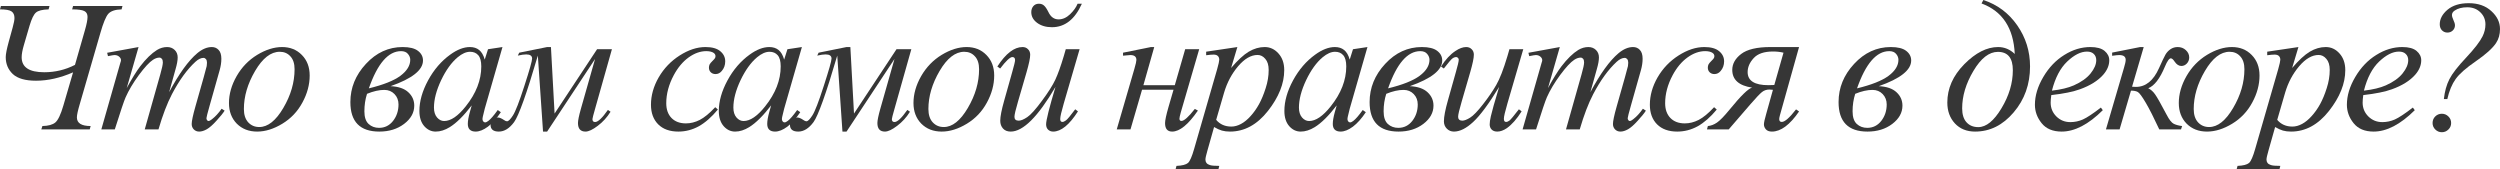
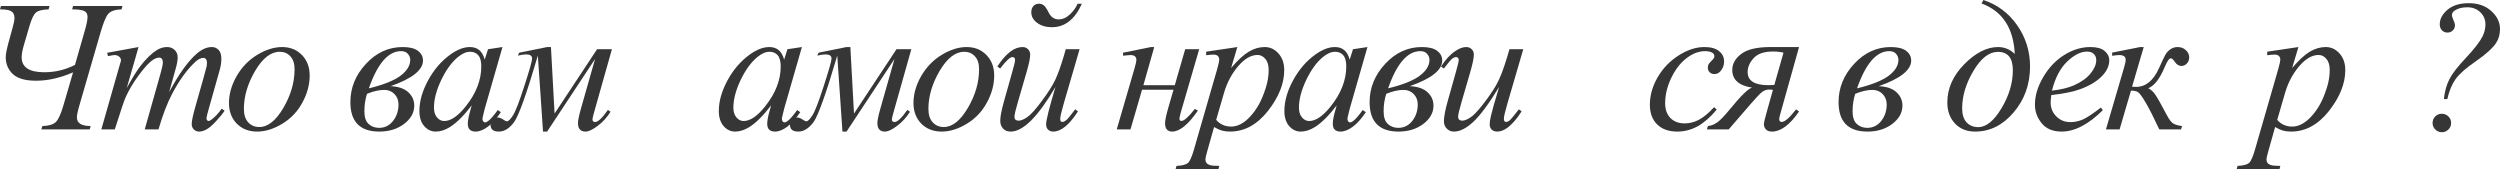
<svg xmlns="http://www.w3.org/2000/svg" width="2687" height="182" viewBox="0 0 2687 182" fill="none">
  <path d="M78.536 6.455H131.643L130.665 10.074C123.819 10.269 119.059 11.867 116.386 14.866C113.777 17.865 110.941 24.744 107.877 35.502L85.675 112.082C83.654 118.928 82.644 123.623 82.644 126.166C82.644 132.36 87.566 135.457 97.412 135.457L96.434 139.076H44.403L45.576 135.457C51.966 135.327 56.595 134.055 59.464 131.643C62.398 129.165 65.267 123.134 68.071 113.549L78.536 77.753C64.778 83.752 51.51 86.751 38.73 86.751C27.254 86.751 18.941 84.371 13.79 79.612C8.704 74.787 6.162 68.723 6.162 61.42C6.162 58.225 7.237 52.716 9.389 44.892L13.595 29.634C14.899 24.94 15.551 21.517 15.551 19.365C15.551 16.04 14.475 13.66 12.323 12.225C10.237 10.791 6.129 10.074 0 10.074L0.978 6.455H53.205L52.227 10.074C45.446 10.269 40.882 11.443 38.534 13.595C36.187 15.681 33.938 20.343 31.786 27.58L25.624 48.608C24.059 53.955 23.277 58.258 23.277 61.518C23.277 72.276 31.362 77.656 47.532 77.656C59.269 77.656 70.288 75.015 80.59 69.734L91.25 32.568C93.141 26.048 94.087 21.256 94.087 18.191C94.087 15.127 92.913 13.008 90.566 11.834C88.218 10.661 83.882 10.074 77.558 10.074L78.536 6.455Z" fill="#363636" />
  <path d="M148.915 50.564L136.2 94.673C141.873 84.306 146.698 76.514 150.675 71.298C156.869 63.213 162.901 57.345 168.769 53.694C172.224 51.607 175.843 50.564 179.625 50.564C182.885 50.564 185.591 51.607 187.743 53.694C189.894 55.78 190.97 58.454 190.97 61.714C190.97 64.909 190.22 69.082 188.721 74.233L181.777 99.074C192.405 79.188 202.478 65.235 211.998 57.215C217.279 52.781 222.495 50.564 227.646 50.564C230.645 50.564 233.091 51.607 234.981 53.694C236.937 55.715 237.915 58.877 237.915 63.181C237.915 66.962 237.329 70.972 236.155 75.21L225.397 113.256C223.049 121.536 221.876 126.133 221.876 127.046C221.876 127.959 222.169 128.741 222.756 129.393C223.147 129.85 223.669 130.078 224.321 130.078C224.973 130.078 226.114 129.459 227.744 128.22C231.461 125.351 234.949 121.569 238.209 116.875L241.436 118.928C239.806 121.536 236.905 125.123 232.732 129.687C228.624 134.251 225.103 137.348 222.169 138.978C219.235 140.608 216.529 141.423 214.052 141.423C211.77 141.423 209.846 140.641 208.281 139.076C206.782 137.511 206.032 135.588 206.032 133.305C206.032 130.176 207.368 123.884 210.042 114.429L218.942 83.035C220.963 75.797 222.039 71.787 222.169 71.005C222.365 69.766 222.463 68.56 222.463 67.386C222.463 65.756 222.104 64.485 221.387 63.572C220.604 62.659 219.724 62.203 218.746 62.203C216.008 62.203 213.106 63.605 210.042 66.408C201.044 74.689 192.633 86.295 184.808 101.226C179.658 111.072 174.833 123.688 170.334 139.076H155.565L172.29 79.905C174.115 73.515 175.028 69.245 175.028 67.093C175.028 65.332 174.67 64.028 173.952 63.181C173.235 62.333 172.355 61.909 171.312 61.909C169.16 61.909 166.878 62.692 164.465 64.257C160.553 66.799 155.5 72.244 149.306 80.59C143.177 88.936 138.417 96.923 135.027 104.551C133.397 108.137 129.517 119.646 123.388 139.076H108.913L129.354 67.484C129.811 66.245 130.039 65.332 130.039 64.746C130.039 63.311 129.387 62.04 128.083 60.931C126.779 59.758 125.116 59.171 123.095 59.171C122.247 59.171 119.9 59.562 116.053 60.344L115.173 56.726L148.915 50.564Z" fill="#363636" />
  <path d="M332.843 81.177C332.843 90.957 330.235 100.639 325.019 110.224C319.868 119.809 312.663 127.405 303.404 133.012C294.146 138.619 285.148 141.423 276.411 141.423C267.478 141.423 260.175 138.587 254.503 132.914C248.896 127.176 246.092 119.776 246.092 110.713C246.092 101.128 248.83 91.511 254.307 81.861C259.849 72.211 267.217 64.583 276.411 58.975C285.669 53.368 294.602 50.564 303.209 50.564C311.815 50.564 318.89 53.4 324.432 59.073C330.039 64.746 332.843 72.113 332.843 81.177ZM316.608 74.428C316.608 68.364 315.108 63.735 312.109 60.54C309.175 57.28 305.36 55.65 300.666 55.65C291.081 55.65 282.246 62.529 274.161 76.286C266.141 89.979 262.132 103.606 262.132 117.168C262.132 123.362 263.696 128.155 266.826 131.545C269.956 134.87 273.9 136.533 278.66 136.533C287.854 136.533 296.46 129.719 304.48 116.092C312.565 102.4 316.608 88.512 316.608 74.428Z" fill="#363636" />
  <path d="M419.809 92.619C428.286 93.011 434.643 95.195 438.881 99.172C443.119 103.084 445.238 107.877 445.238 113.549C445.238 121.113 441.587 127.665 434.284 133.208C427.047 138.685 418.179 141.423 407.682 141.423C386.948 141.423 376.581 130.86 376.581 109.735C376.581 94.347 382.155 80.655 393.305 68.658C404.454 56.595 417.593 50.564 432.719 50.564C440.218 50.564 445.727 51.933 449.248 54.672C452.834 57.41 454.627 60.866 454.627 65.039C454.627 75.276 443.021 84.469 419.809 92.619ZM396.435 94.967C412.018 91.185 423.33 86.686 430.372 81.47C437.414 76.189 440.935 70.451 440.935 64.257C440.935 62.04 440.12 59.953 438.49 57.997C436.86 55.976 434.382 54.965 431.057 54.965C417.299 54.965 405.758 68.299 396.435 94.967ZM394.478 100.835C392.588 106.703 391.642 112.962 391.642 119.613C391.642 125.872 393.142 130.404 396.141 133.208C399.206 136.011 402.955 137.413 407.388 137.413C413.517 137.413 418.538 134.935 422.45 129.98C426.362 124.96 428.318 119.059 428.318 112.278C428.318 107.844 426.884 104.128 424.015 101.128C421.146 98.129 417.495 96.629 413.061 96.629C407.519 96.629 401.325 98.031 394.478 100.835Z" fill="#363636" />
  <path d="M540.068 50.564L520.996 116.875L518.845 125.775C518.649 126.622 518.551 127.339 518.551 127.926C518.551 128.97 518.877 129.882 519.529 130.665C520.051 131.252 520.703 131.545 521.485 131.545C522.333 131.545 523.441 131.023 524.811 129.98C527.354 128.089 530.744 124.177 534.982 118.244L538.308 120.591C533.809 127.372 529.179 132.556 524.419 136.142C519.66 139.663 515.259 141.423 511.216 141.423C508.412 141.423 506.293 140.706 504.859 139.271C503.49 137.902 502.805 135.881 502.805 133.208C502.805 130.013 503.522 125.807 504.957 120.591L507.011 113.256C498.469 124.405 490.612 132.197 483.44 136.631C478.289 139.826 473.236 141.423 468.281 141.423C463.521 141.423 459.413 139.467 455.957 135.555C452.502 131.578 450.774 126.133 450.774 119.222C450.774 108.855 453.871 97.933 460.065 86.458C466.325 74.917 474.247 65.691 483.831 58.78C491.33 53.303 498.404 50.564 505.055 50.564C509.032 50.564 512.325 51.607 514.933 53.694C517.606 55.78 519.627 59.236 520.996 64.061L524.517 52.911L540.068 50.564ZM505.25 55.65C501.077 55.65 496.643 57.606 491.949 61.518C485.298 67.06 479.365 75.276 474.149 86.164C468.998 97.053 466.422 106.899 466.422 115.701C466.422 120.135 467.531 123.656 469.748 126.264C471.965 128.807 474.507 130.078 477.376 130.078C484.483 130.078 492.21 124.829 500.556 114.332C511.705 100.378 517.28 86.067 517.28 71.396C517.28 65.854 516.204 61.844 514.052 59.366C511.901 56.889 508.967 55.65 505.25 55.65Z" fill="#363636" />
  <path d="M558.025 56.628L588.05 50.564H592.158L596.07 122.058L641.744 52.911H657.686L639.592 116.972C637.701 123.558 636.756 127.242 636.756 128.024C636.756 130.111 637.701 131.154 639.592 131.154C642.722 131.154 647.319 126.818 653.383 118.146L656.219 120.102C652.502 126.101 647.906 131.154 642.429 135.262C637.017 139.369 632.648 141.423 629.323 141.423C623.911 141.423 621.205 138.359 621.205 132.23C621.205 129.491 622.249 124.405 624.335 116.972L639.592 63.376L588.05 141.423H583.649L578.074 59.758C566.077 100.574 557.568 124.405 552.548 131.252C547.527 138.033 542.05 141.423 536.117 141.423C530.183 141.423 527.217 138.978 527.217 134.088C527.217 131.936 527.999 130.111 529.564 128.611C531.064 127.046 532.857 126.264 534.943 126.264C536.769 126.264 539.018 127.176 541.692 129.002C542.93 129.915 544.006 130.371 544.919 130.371C546.484 130.371 548.603 128.285 551.276 124.112C554.015 119.939 558.122 109.344 563.599 92.326C569.142 75.243 571.913 65.463 571.913 62.985C571.913 59.986 569.794 58.486 565.555 58.486C563.273 58.486 560.274 58.91 556.558 59.758L558.025 56.628Z" fill="#363636" />
-   <path d="M771.548 117.755C764.767 125.905 757.921 131.904 751.009 135.751C744.098 139.532 736.795 141.423 729.102 141.423C719.843 141.423 712.605 138.815 707.389 133.599C702.238 128.383 699.663 121.373 699.663 112.571C699.663 102.595 702.434 92.782 707.976 83.132C713.584 73.483 721.082 65.658 730.471 59.66C739.925 53.596 749.184 50.564 758.247 50.564C765.354 50.564 770.668 52.064 774.189 55.063C777.71 57.997 779.47 61.616 779.47 65.919C779.47 69.962 778.231 73.417 775.754 76.286C773.928 78.503 771.678 79.612 769.005 79.612C766.984 79.612 765.289 78.96 763.919 77.656C762.615 76.352 761.963 74.722 761.963 72.765C761.963 71.527 762.192 70.385 762.648 69.342C763.17 68.299 764.18 67.06 765.68 65.626C767.245 64.126 768.19 63.05 768.516 62.398C768.842 61.746 769.005 61.062 769.005 60.344C769.005 58.975 768.386 57.834 767.147 56.921C765.256 55.617 762.583 54.965 759.127 54.965C752.737 54.965 746.413 57.215 740.153 61.714C733.894 66.213 728.547 72.602 724.114 80.883C718.767 90.924 716.094 100.965 716.094 111.006C716.094 117.657 717.985 122.938 721.766 126.85C725.548 130.697 730.699 132.621 737.219 132.621C742.24 132.621 747.195 131.382 752.085 128.904C757.041 126.361 762.583 121.797 768.712 115.212L771.548 117.755Z" fill="#363636" />
  <path d="M861.879 50.564L842.807 116.875L840.656 125.775C840.46 126.622 840.362 127.339 840.362 127.926C840.362 128.97 840.688 129.882 841.34 130.665C841.862 131.252 842.514 131.545 843.296 131.545C844.144 131.545 845.252 131.023 846.622 129.98C849.165 128.089 852.555 124.177 856.793 118.244L860.118 120.591C855.62 127.372 850.99 132.556 846.23 136.142C841.471 139.663 837.07 141.423 833.027 141.423C830.223 141.423 828.104 140.706 826.67 139.271C825.301 137.902 824.616 135.881 824.616 133.208C824.616 130.013 825.333 125.807 826.768 120.591L828.822 113.256C820.28 124.405 812.423 132.197 805.251 136.631C800.1 139.826 795.047 141.423 790.092 141.423C785.332 141.423 781.224 139.467 777.768 135.555C774.313 131.578 772.585 126.133 772.585 119.222C772.585 108.855 775.682 97.933 781.876 86.458C788.135 74.917 796.058 65.691 805.642 58.78C813.14 53.303 820.215 50.564 826.865 50.564C830.843 50.564 834.135 51.607 836.744 53.694C839.417 55.78 841.438 59.236 842.807 64.061L846.328 52.911L861.879 50.564ZM827.061 55.65C822.888 55.65 818.454 57.606 813.76 61.518C807.109 67.06 801.176 75.276 795.96 86.164C790.809 97.053 788.233 106.899 788.233 115.701C788.233 120.135 789.342 123.656 791.559 126.264C793.775 128.807 796.318 130.078 799.187 130.078C806.294 130.078 814.021 124.829 822.366 114.332C833.516 100.378 839.091 86.067 839.091 71.396C839.091 65.854 838.015 61.844 835.863 59.366C833.712 56.889 830.778 55.65 827.061 55.65Z" fill="#363636" />
  <path d="M879.835 56.628L909.861 50.564H913.969L917.881 122.058L963.555 52.911H979.497L961.403 116.972C959.512 123.558 958.567 127.242 958.567 128.024C958.567 130.111 959.512 131.154 961.403 131.154C964.533 131.154 969.13 126.818 975.193 118.146L978.03 120.102C974.313 126.101 969.716 131.154 964.239 135.262C958.828 139.369 954.459 141.423 951.134 141.423C945.722 141.423 943.016 138.359 943.016 132.23C943.016 129.491 944.059 124.405 946.146 116.972L961.403 63.376L909.861 141.423H905.46L899.885 59.758C887.888 100.574 879.379 124.405 874.359 131.252C869.338 138.033 863.861 141.423 857.928 141.423C851.994 141.423 849.028 138.978 849.028 134.088C849.028 131.936 849.81 130.111 851.375 128.611C852.874 127.046 854.668 126.264 856.754 126.264C858.58 126.264 860.829 127.176 863.502 129.002C864.741 129.915 865.817 130.371 866.73 130.371C868.295 130.371 870.414 128.285 873.087 124.112C875.826 119.939 879.933 109.344 885.41 92.326C890.952 75.243 893.724 65.463 893.724 62.985C893.724 59.986 891.604 58.486 887.366 58.486C885.084 58.486 882.085 58.91 878.368 59.758L879.835 56.628Z" fill="#363636" />
  <path d="M1068.56 81.177C1068.56 90.957 1065.95 100.639 1060.73 110.224C1055.58 119.809 1048.38 127.405 1039.12 133.012C1029.86 138.619 1020.86 141.423 1012.12 141.423C1003.19 141.423 995.889 138.587 990.216 132.914C984.609 127.176 981.805 119.776 981.805 110.713C981.805 101.128 984.543 91.511 990.02 81.861C995.563 72.211 1002.93 64.583 1012.12 58.975C1021.38 53.368 1030.32 50.564 1038.92 50.564C1047.53 50.564 1054.6 53.4 1060.15 59.073C1065.75 64.746 1068.56 72.113 1068.56 81.177ZM1052.32 74.428C1052.32 68.364 1050.82 63.735 1047.82 60.54C1044.89 57.28 1041.07 55.65 1036.38 55.65C1026.79 55.65 1017.96 62.529 1009.87 76.286C1001.85 89.979 997.845 103.606 997.845 117.168C997.845 123.362 999.409 128.155 1002.54 131.545C1005.67 134.87 1009.61 136.533 1014.37 136.533C1023.57 136.533 1032.17 129.719 1040.19 116.092C1048.28 102.4 1052.32 88.512 1052.32 74.428Z" fill="#363636" />
  <path d="M1158.2 4.01H1162.8C1155.24 20.832 1144.51 29.243 1130.62 29.243C1124.23 29.243 1118.92 27.678 1114.68 24.549C1110.51 21.419 1108.42 17.605 1108.42 13.106C1108.42 10.563 1109.14 8.411 1110.57 6.651C1112.07 4.89 1114.06 4.01 1116.54 4.01C1118.82 4.01 1120.68 4.662 1122.11 5.966C1123.61 7.27 1125.21 9.65 1126.91 13.106C1129.38 18.257 1133 20.832 1137.76 20.832C1142.13 20.832 1146.24 19.006 1150.08 15.355C1153.93 11.639 1156.64 7.857 1158.2 4.01ZM1160.35 52.911L1143.34 111.202C1140.79 119.939 1139.52 125.514 1139.52 127.926C1139.52 130.013 1140.3 131.056 1141.87 131.056C1142.91 131.056 1144.18 130.502 1145.68 129.393C1147.25 128.285 1150.57 124.308 1155.66 117.461L1158.59 119.711C1149.33 134.186 1140.43 141.423 1131.89 141.423C1129.81 141.423 1128.01 140.738 1126.51 139.369C1125.08 138 1124.36 136.077 1124.36 133.599C1124.36 129.23 1127.72 115.831 1134.44 93.402C1115.66 125.416 1099.62 141.423 1086.32 141.423C1082.73 141.423 1079.96 140.315 1078 138.098C1076.05 135.881 1075.07 133.11 1075.07 129.785C1075.07 125.286 1076.5 117.983 1079.37 107.877L1087.88 77.656C1089.97 70.353 1091.01 66.017 1091.01 64.648C1091.01 62.431 1090.03 61.322 1088.08 61.322C1085.6 61.322 1081.23 65.43 1074.97 73.646L1071.94 71.494C1081 57.541 1090.03 50.564 1099.03 50.564C1101.44 50.564 1103.4 51.347 1104.9 52.911C1106.46 54.411 1107.25 56.4 1107.25 58.877C1107.25 62.333 1105.94 68.593 1103.33 77.656L1094.14 109.246C1091.6 117.853 1090.33 123.297 1090.33 125.579C1090.33 128.317 1091.86 129.687 1094.92 129.687C1097.27 129.687 1100.34 128.415 1104.12 125.872C1107.9 123.33 1113.15 117.494 1119.86 108.366C1126.64 99.237 1131.44 91.674 1134.24 85.675C1137.04 79.677 1140.08 71.233 1143.34 60.344L1145.49 52.911H1160.35Z" fill="#363636" />
  <path d="M1207.03 56.628L1237.05 50.564H1240.57L1228.93 91.544H1262.68L1273.83 52.911H1288.89L1269.23 120.395C1268.19 124.112 1267.66 126.492 1267.66 127.535C1267.66 129.165 1268.38 129.98 1269.82 129.98C1272.68 129.98 1277.48 125.677 1284.19 117.07L1287.52 118.831C1277.15 133.892 1267.92 141.423 1259.84 141.423C1254.75 141.423 1252.21 138.391 1252.21 132.327C1252.21 129.328 1253.45 123.525 1255.93 114.918L1261.31 96.434H1227.47L1215.05 139.076H1200.28L1219.25 73.939C1220.69 68.984 1221.4 65.821 1221.4 64.452C1221.4 60.931 1219.22 59.171 1214.85 59.171C1213.81 59.171 1211.2 59.399 1207.03 59.855V56.628Z" fill="#363636" />
  <path d="M1329.92 50.564L1323.18 73.059C1330.28 64.713 1336.61 58.877 1342.15 55.552C1347.76 52.227 1353.46 50.564 1359.27 50.564C1365.07 50.564 1370.02 52.879 1374.13 57.508C1378.24 62.072 1380.29 68.038 1380.29 75.406C1380.29 89.751 1374.46 104.356 1362.79 119.222C1351.12 134.023 1337.52 141.423 1322 141.423C1318.74 141.423 1315.84 141.064 1313.3 140.347C1310.82 139.63 1308.02 138.359 1304.89 136.533L1297.75 161.766C1296.31 166.721 1295.6 169.949 1295.6 171.449C1295.6 172.883 1295.95 174.089 1296.67 175.067C1297.45 176.111 1298.69 176.893 1300.39 177.415C1302.08 178.001 1305.44 178.295 1310.46 178.295L1309.58 181.914H1263.52L1264.49 178.295C1270.56 178.034 1274.67 176.991 1276.82 175.165C1278.9 173.339 1281.12 168.286 1283.47 160.006L1308.21 74.33C1309.71 68.918 1310.46 65.561 1310.46 64.257C1310.46 62.496 1309.94 61.127 1308.9 60.149C1307.92 59.171 1306.39 58.682 1304.3 58.682C1302.41 58.682 1299.77 58.91 1296.38 59.366V55.552L1329.92 50.564ZM1307.14 128.807C1311.18 133.631 1316.62 136.044 1323.47 136.044C1326.86 136.044 1330.32 135.098 1333.84 133.208C1337.36 131.317 1340.78 128.513 1344.11 124.797C1347.5 121.08 1350.53 116.809 1353.2 111.984C1355.88 107.094 1358.25 101.356 1360.34 94.771C1362.49 88.186 1363.57 81.665 1363.57 75.21C1363.57 69.994 1362.36 66.017 1359.95 63.279C1357.6 60.475 1354.83 59.073 1351.64 59.073C1344.6 59.073 1337.62 63.115 1330.71 71.201C1323.86 79.286 1318.84 88.74 1315.65 99.563L1307.14 128.807Z" fill="#363636" />
  <path d="M1469.74 50.564L1450.67 116.875L1448.52 125.775C1448.32 126.622 1448.23 127.339 1448.23 127.926C1448.23 128.97 1448.55 129.882 1449.21 130.665C1449.73 131.252 1450.38 131.545 1451.16 131.545C1452.01 131.545 1453.12 131.023 1454.49 129.98C1457.03 128.089 1460.42 124.177 1464.66 118.244L1467.98 120.591C1463.48 127.372 1458.86 132.556 1454.1 136.142C1449.34 139.663 1444.93 141.423 1440.89 141.423C1438.09 141.423 1435.97 140.706 1434.53 139.271C1433.17 137.902 1432.48 135.881 1432.48 133.208C1432.48 130.013 1433.2 125.807 1434.63 120.591L1436.69 113.256C1428.14 124.405 1420.29 132.197 1413.12 136.631C1407.96 139.826 1402.91 141.423 1397.96 141.423C1393.2 141.423 1389.09 139.467 1385.63 135.555C1382.18 131.578 1380.45 126.133 1380.45 119.222C1380.45 108.855 1383.55 97.933 1389.74 86.458C1396 74.917 1403.92 65.691 1413.51 58.78C1421.01 53.303 1428.08 50.564 1434.73 50.564C1438.71 50.564 1442 51.607 1444.61 53.694C1447.28 55.78 1449.3 59.236 1450.67 64.061L1454.19 52.911L1469.74 50.564ZM1434.93 55.65C1430.75 55.65 1426.32 57.606 1421.62 61.518C1414.97 67.06 1409.04 75.276 1403.82 86.164C1398.67 97.053 1396.1 106.899 1396.1 115.701C1396.1 120.135 1397.21 123.656 1399.42 126.264C1401.64 128.807 1404.18 130.078 1407.05 130.078C1414.16 130.078 1421.89 124.829 1430.23 114.332C1441.38 100.378 1446.96 86.067 1446.96 71.396C1446.96 65.854 1445.88 61.844 1443.73 59.366C1441.58 56.889 1438.64 55.65 1434.93 55.65Z" fill="#363636" />
  <path d="M1515.28 92.619C1523.76 93.011 1530.11 95.195 1534.35 99.172C1538.59 103.084 1540.71 107.877 1540.71 113.549C1540.71 121.113 1537.06 127.665 1529.76 133.208C1522.52 138.685 1513.65 141.423 1503.15 141.423C1482.42 141.423 1472.05 130.86 1472.05 109.735C1472.05 94.347 1477.63 80.655 1488.78 68.658C1499.93 56.595 1513.06 50.564 1528.19 50.564C1535.69 50.564 1541.2 51.933 1544.72 54.672C1548.31 57.41 1550.1 60.866 1550.1 65.039C1550.1 75.276 1538.49 84.469 1515.28 92.619ZM1491.91 94.967C1507.49 91.185 1518.8 86.686 1525.84 81.47C1532.89 76.189 1536.41 70.451 1536.41 64.257C1536.41 62.04 1535.59 59.953 1533.96 57.997C1532.33 55.976 1529.85 54.965 1526.53 54.965C1512.77 54.965 1501.23 68.299 1491.91 94.967ZM1489.95 100.835C1488.06 106.703 1487.11 112.962 1487.11 119.613C1487.11 125.872 1488.61 130.404 1491.61 133.208C1494.68 136.011 1498.43 137.413 1502.86 137.413C1508.99 137.413 1514.01 134.935 1517.92 129.98C1521.83 124.96 1523.79 119.059 1523.79 112.278C1523.79 107.844 1522.36 104.128 1519.49 101.128C1516.62 98.129 1512.97 96.629 1508.53 96.629C1502.99 96.629 1496.8 98.031 1489.95 100.835Z" fill="#363636" />
  <path d="M1637.2 52.911L1620.18 111.202C1617.64 119.874 1616.37 125.351 1616.37 127.633C1616.37 128.807 1616.57 129.687 1616.96 130.274C1617.41 130.795 1618 131.056 1618.72 131.056C1619.83 131.056 1621.03 130.567 1622.34 129.589C1623.71 128.546 1627.1 124.503 1632.51 117.461L1635.44 119.711C1630.29 127.861 1625.01 133.86 1619.6 137.707C1616.01 140.184 1612.56 141.423 1609.23 141.423C1606.69 141.423 1604.7 140.706 1603.26 139.271C1601.83 137.837 1601.11 135.979 1601.11 133.697C1601.11 131.48 1601.54 128.546 1602.38 124.894C1603.43 120.069 1606.39 109.572 1611.28 93.402C1600.2 111.593 1590.91 124.145 1583.41 131.056C1575.98 137.967 1569.07 141.423 1562.68 141.423C1559.68 141.423 1557.13 140.38 1555.05 138.293C1552.96 136.207 1551.92 133.566 1551.92 130.371C1551.92 125.481 1553.35 117.983 1556.22 107.877L1564.73 77.656C1566.82 70.418 1567.86 65.919 1567.86 64.159C1567.86 63.376 1567.57 62.724 1566.98 62.203C1566.46 61.616 1565.87 61.322 1565.22 61.322C1563.85 61.322 1562.48 61.812 1561.11 62.789C1559.74 63.767 1556.65 67.386 1551.82 73.646L1548.79 71.494C1553.68 63.931 1558.86 58.356 1564.34 54.77C1568.51 51.966 1572.36 50.564 1575.88 50.564C1578.29 50.564 1580.25 51.347 1581.75 52.911C1583.31 54.411 1584.1 56.367 1584.1 58.78C1584.1 62.3 1582.79 68.593 1580.18 77.656L1570.99 109.246C1568.45 117.853 1567.18 123.297 1567.18 125.579C1567.18 126.818 1567.57 127.828 1568.35 128.611C1569.2 129.328 1570.3 129.687 1571.67 129.687C1573.83 129.687 1576.63 128.611 1580.09 126.459C1583.54 124.308 1588.14 119.548 1593.88 112.18C1599.68 104.747 1604.44 97.803 1608.15 91.348C1611.94 84.828 1615.95 74.493 1620.18 60.344L1622.34 52.911H1637.2Z" fill="#363636" />
-   <path d="M1676.48 50.564L1663.77 94.673C1669.44 84.306 1674.26 76.514 1678.24 71.298C1684.43 63.213 1690.47 57.345 1696.33 53.694C1699.79 51.607 1703.41 50.564 1707.19 50.564C1710.45 50.564 1713.16 51.607 1715.31 53.694C1717.46 55.78 1718.54 58.454 1718.54 61.714C1718.54 64.909 1717.79 69.082 1716.29 74.233L1709.34 99.074C1719.97 79.188 1730.04 65.235 1739.56 57.215C1744.84 52.781 1750.06 50.564 1755.21 50.564C1758.21 50.564 1760.66 51.607 1762.55 53.694C1764.5 55.715 1765.48 58.877 1765.48 63.181C1765.48 66.962 1764.89 70.972 1763.72 75.21L1752.96 113.256C1750.61 121.536 1749.44 126.133 1749.44 127.046C1749.44 127.959 1749.73 128.741 1750.32 129.393C1750.71 129.85 1751.23 130.078 1751.89 130.078C1752.54 130.078 1753.68 129.459 1755.31 128.22C1759.03 125.351 1762.51 121.569 1765.77 116.875L1769 118.928C1767.37 121.536 1764.47 125.123 1760.3 129.687C1756.19 134.251 1752.67 137.348 1749.73 138.978C1746.8 140.608 1744.09 141.423 1741.62 141.423C1739.33 141.423 1737.41 140.641 1735.85 139.076C1734.35 137.511 1733.6 135.588 1733.6 133.305C1733.6 130.176 1734.93 123.884 1737.61 114.429L1746.51 83.035C1748.53 75.797 1749.6 71.787 1749.73 71.005C1749.93 69.766 1750.03 68.56 1750.03 67.386C1750.03 65.756 1749.67 64.485 1748.95 63.572C1748.17 62.659 1747.29 62.203 1746.31 62.203C1743.57 62.203 1740.67 63.605 1737.61 66.408C1728.61 74.689 1720.2 86.295 1712.37 101.226C1707.22 111.072 1702.4 123.688 1697.9 139.076H1683.13L1699.85 79.905C1701.68 73.515 1702.59 69.245 1702.59 67.093C1702.59 65.332 1702.23 64.028 1701.52 63.181C1700.8 62.333 1699.92 61.909 1698.88 61.909C1696.72 61.909 1694.44 62.692 1692.03 64.257C1688.12 66.799 1683.07 72.244 1676.87 80.59C1670.74 88.936 1665.98 96.923 1662.59 104.551C1660.96 108.137 1657.08 119.646 1650.95 139.076H1636.48L1656.92 67.484C1657.38 66.245 1657.6 65.332 1657.6 64.746C1657.6 63.311 1656.95 62.04 1655.65 60.931C1654.34 59.758 1652.68 59.171 1650.66 59.171C1649.81 59.171 1647.46 59.562 1643.62 60.344L1642.74 56.726L1676.48 50.564Z" fill="#363636" />
  <path d="M1845.15 117.755C1838.37 125.905 1831.52 131.904 1824.61 135.751C1817.7 139.532 1810.4 141.423 1802.7 141.423C1793.45 141.423 1786.21 138.815 1780.99 133.599C1775.84 128.383 1773.27 121.373 1773.27 112.571C1773.27 102.595 1776.04 92.782 1781.58 83.132C1787.19 73.483 1794.68 65.658 1804.07 59.66C1813.53 53.596 1822.79 50.564 1831.85 50.564C1838.96 50.564 1844.27 52.064 1847.79 55.063C1851.31 57.997 1853.07 61.616 1853.07 65.919C1853.07 69.962 1851.83 73.417 1849.36 76.286C1847.53 78.503 1845.28 79.612 1842.61 79.612C1840.59 79.612 1838.89 78.96 1837.52 77.656C1836.22 76.352 1835.57 74.722 1835.57 72.765C1835.57 71.527 1835.79 70.385 1836.25 69.342C1836.77 68.299 1837.78 67.06 1839.28 65.626C1840.85 64.126 1841.79 63.05 1842.12 62.398C1842.44 61.746 1842.61 61.062 1842.61 60.344C1842.61 58.975 1841.99 57.834 1840.75 56.921C1838.86 55.617 1836.19 54.965 1832.73 54.965C1826.34 54.965 1820.02 57.215 1813.76 61.714C1807.5 66.213 1802.15 72.602 1797.72 80.883C1792.37 90.924 1789.7 100.965 1789.7 111.006C1789.7 117.657 1791.59 122.938 1795.37 126.85C1799.15 130.697 1804.3 132.621 1810.82 132.621C1815.84 132.621 1820.8 131.382 1825.69 128.904C1830.64 126.361 1836.19 121.797 1842.31 115.212L1845.15 117.755Z" fill="#363636" />
  <path d="M1933.62 50.564L1913.18 123.427C1912.6 125.579 1912.3 127.079 1912.3 127.926C1912.3 130.013 1913.22 131.056 1915.04 131.056C1918.3 131.056 1923.42 126.557 1930.4 117.559L1933.62 119.809C1923.71 134.218 1914 141.423 1904.48 141.423C1901.61 141.423 1899.46 140.641 1898.02 139.076C1896.59 137.446 1895.87 135.653 1895.87 133.697C1895.87 131.806 1896.69 128.057 1898.32 122.449L1905.55 96.531C1903.66 96.336 1902.36 96.238 1901.64 96.238C1898.64 96.238 1896 97.151 1893.72 98.977C1891.44 100.802 1887.36 105.106 1881.49 111.887L1858.02 139.076H1834.65L1835.62 135.457C1838.88 135.196 1842.15 133.957 1845.41 131.741C1848.67 129.524 1853.2 124.862 1859 117.755C1871.06 102.954 1879.11 95.097 1883.16 94.184C1868.94 92.033 1861.84 85.675 1861.84 75.113C1861.84 68.593 1865.03 62.887 1871.42 57.997C1877.88 53.042 1888.37 50.564 1902.91 50.564H1933.62ZM1907.02 91.348L1916.9 56.628C1913.44 55.78 1909.69 55.356 1905.65 55.356C1896.07 55.356 1889.12 57.736 1884.82 62.496C1880.52 67.191 1878.36 72.179 1878.36 77.46C1878.36 86.849 1885.8 91.544 1900.66 91.544C1902.49 91.544 1904.61 91.478 1907.02 91.348Z" fill="#363636" />
  <path d="M2019.32 92.619C2027.79 93.011 2034.15 95.195 2038.39 99.172C2042.63 103.084 2044.75 107.877 2044.75 113.549C2044.75 121.113 2041.1 127.665 2033.79 133.208C2026.56 138.685 2017.69 141.423 2007.19 141.423C1986.46 141.423 1976.09 130.86 1976.09 109.735C1976.09 94.347 1981.66 80.655 1992.81 68.658C2003.96 56.595 2017.1 50.564 2032.23 50.564C2039.73 50.564 2045.24 51.933 2048.76 54.672C2052.34 57.41 2054.14 60.866 2054.14 65.039C2054.14 75.276 2042.53 84.469 2019.32 92.619ZM1995.94 94.967C2011.53 91.185 2022.84 86.686 2029.88 81.47C2036.92 76.189 2040.44 70.451 2040.44 64.257C2040.44 62.04 2039.63 59.953 2038 57.997C2036.37 55.976 2033.89 54.965 2030.57 54.965C2016.81 54.965 2005.27 68.299 1995.94 94.967ZM1993.99 100.835C1992.1 106.703 1991.15 112.962 1991.15 119.613C1991.15 125.872 1992.65 130.404 1995.65 133.208C1998.71 136.011 2002.46 137.413 2006.9 137.413C2013.03 137.413 2018.05 134.935 2021.96 129.98C2025.87 124.96 2027.83 119.059 2027.83 112.278C2027.83 107.844 2026.39 104.128 2023.52 101.128C2020.65 98.129 2017 96.629 2012.57 96.629C2007.03 96.629 2000.83 98.031 1993.99 100.835Z" fill="#363636" />
  <path d="M2129.76 3.717L2131.71 0C2146.78 4.955 2158.9 14.018 2168.1 27.189C2177.29 40.36 2181.89 55.096 2181.89 71.396C2181.89 90.566 2176.02 107.029 2164.28 120.787C2152.61 134.544 2138.79 141.423 2122.81 141.423C2113.82 141.423 2106.58 138.489 2101.1 132.621C2095.69 126.753 2092.98 119.287 2092.98 110.224C2092.98 95.097 2099.05 81.372 2111.18 69.049C2123.37 56.726 2135.5 50.564 2147.56 50.564C2154.34 50.564 2160.3 53.042 2165.46 57.997C2164.15 30.156 2152.25 12.062 2129.76 3.717ZM2147.36 55.748C2137.91 55.748 2129.14 62.561 2121.05 76.189C2112.97 89.751 2108.93 103.182 2108.93 116.483C2108.93 123.004 2110.49 127.991 2113.62 131.447C2116.75 134.903 2120.96 136.631 2126.24 136.631C2134.78 136.631 2143.09 129.882 2151.18 116.386C2159.33 102.889 2163.4 89.261 2163.4 75.504C2163.4 62.333 2158.06 55.748 2147.36 55.748Z" fill="#363636" />
  <path d="M2204.73 102.204C2204.28 105.464 2204.05 108.17 2204.05 110.322C2204.05 116.125 2206.1 121.08 2210.21 125.188C2214.32 129.23 2219.31 131.252 2225.17 131.252C2229.87 131.252 2234.37 130.306 2238.67 128.415C2243.04 126.459 2249.49 122.189 2258.04 115.603L2260.09 118.439C2244.64 133.762 2229.9 141.423 2215.88 141.423C2206.36 141.423 2199.19 138.424 2194.37 132.425C2189.54 126.427 2187.13 119.809 2187.13 112.571C2187.13 102.856 2190.13 92.913 2196.13 82.741C2202.12 72.57 2209.66 64.68 2218.72 59.073C2227.78 53.4 2237.11 50.564 2246.69 50.564C2253.6 50.564 2258.72 51.966 2262.05 54.77C2265.37 57.573 2267.03 60.899 2267.03 64.746C2267.03 70.157 2264.88 75.341 2260.58 80.296C2254.91 86.751 2246.56 91.967 2235.54 95.945C2228.24 98.618 2217.97 100.704 2204.73 102.204ZM2205.42 97.412C2215.07 96.303 2222.92 94.412 2228.99 91.739C2237.01 88.153 2243.01 83.882 2246.98 78.927C2251.03 73.906 2253.05 69.147 2253.05 64.648C2253.05 61.909 2252.17 59.692 2250.41 57.997C2248.71 56.302 2246.27 55.454 2243.07 55.454C2236.42 55.454 2229.35 59.008 2221.85 66.115C2214.42 73.157 2208.94 83.589 2205.42 97.412Z" fill="#363636" />
  <path d="M2270.12 56.53L2300.25 50.564H2304.06L2291.54 93.206C2293.96 93.337 2295.32 93.402 2295.65 93.402C2306.21 93.402 2314.49 86.686 2320.49 73.254C2323.82 65.821 2326.13 60.964 2327.44 58.682C2328.81 56.334 2330.6 54.411 2332.82 52.911C2335.1 51.347 2337.67 50.564 2340.54 50.564C2344.06 50.564 2347 51.673 2349.34 53.889C2351.76 56.106 2352.96 58.714 2352.96 61.714C2352.96 64.257 2352.12 66.441 2350.42 68.266C2348.73 70.027 2346.77 70.907 2344.55 70.907C2341.81 70.907 2339.37 69.31 2337.22 66.115C2335.72 63.833 2334.38 62.692 2333.21 62.692C2331.45 62.692 2329.33 65.658 2326.85 71.592C2321.5 84.437 2315.54 92.196 2308.95 94.869C2311.76 96.238 2314.2 98.422 2316.29 101.422C2318.44 104.421 2322.58 111.724 2328.71 123.33C2331.45 128.676 2334.02 131.936 2336.43 133.11C2338.91 134.283 2341.88 135.066 2345.33 135.457L2344.16 139.076H2320.79C2315.11 126.818 2310.29 117.298 2306.31 110.517C2302.33 103.736 2299.47 99.857 2297.7 98.879C2296.01 97.901 2293.56 97.412 2290.37 97.412L2278.14 139.076H2263.47L2282.84 72.961C2284.08 68.853 2284.7 65.984 2284.7 64.354C2284.7 60.899 2282.38 59.171 2277.75 59.171C2276.32 59.171 2273.78 59.432 2270.12 59.953V56.53Z" fill="#363636" />
-   <path d="M2428.53 81.177C2428.53 90.957 2425.92 100.639 2420.7 110.224C2415.55 119.809 2408.35 127.405 2399.09 133.012C2389.83 138.619 2380.83 141.423 2372.09 141.423C2363.16 141.423 2355.86 138.587 2350.19 132.914C2344.58 127.176 2341.77 119.776 2341.77 110.713C2341.77 101.128 2344.51 91.511 2349.99 81.861C2355.53 72.211 2362.9 64.583 2372.09 58.975C2381.35 53.368 2390.29 50.564 2398.89 50.564C2407.5 50.564 2414.57 53.4 2420.11 59.073C2425.72 64.746 2428.53 72.113 2428.53 81.177ZM2412.29 74.428C2412.29 68.364 2410.79 63.735 2407.79 60.54C2404.86 57.28 2401.04 55.65 2396.35 55.65C2386.76 55.65 2377.93 62.529 2369.84 76.286C2361.82 89.979 2357.81 103.606 2357.81 117.168C2357.81 123.362 2359.38 128.155 2362.51 131.545C2365.64 134.87 2369.58 136.533 2374.34 136.533C2383.54 136.533 2392.14 129.719 2400.16 116.092C2408.25 102.4 2412.29 88.512 2412.29 74.428Z" fill="#363636" />
  <path d="M2470.35 50.564L2463.6 73.059C2470.7 64.713 2477.03 58.877 2482.57 55.552C2488.18 52.227 2493.88 50.564 2499.69 50.564C2505.49 50.564 2510.45 52.879 2514.55 57.508C2518.66 62.072 2520.71 68.038 2520.71 75.406C2520.71 89.751 2514.88 104.356 2503.21 119.222C2491.54 134.023 2477.94 141.423 2462.42 141.423C2459.16 141.423 2456.26 141.064 2453.72 140.347C2451.24 139.63 2448.44 138.359 2445.31 136.533L2438.17 161.766C2436.73 166.721 2436.02 169.949 2436.02 171.449C2436.02 172.883 2436.38 174.089 2437.09 175.067C2437.88 176.111 2439.11 176.893 2440.81 177.415C2442.51 178.001 2445.86 178.295 2450.88 178.295L2450 181.914H2403.94L2404.92 178.295C2410.98 178.034 2415.09 176.991 2417.24 175.165C2419.33 173.339 2421.54 168.286 2423.89 160.006L2448.63 74.33C2450.13 68.918 2450.88 65.561 2450.88 64.257C2450.88 62.496 2450.36 61.127 2449.32 60.149C2448.34 59.171 2446.81 58.682 2444.72 58.682C2442.83 58.682 2440.19 58.91 2436.8 59.366V55.552L2470.35 50.564ZM2447.56 128.807C2451.6 133.631 2457.05 136.044 2463.89 136.044C2467.28 136.044 2470.74 135.098 2474.26 133.208C2477.78 131.317 2481.2 128.513 2484.53 124.797C2487.92 121.08 2490.95 116.809 2493.62 111.984C2496.3 107.094 2498.68 101.356 2500.76 94.771C2502.91 88.186 2503.99 81.665 2503.99 75.21C2503.99 69.994 2502.78 66.017 2500.37 63.279C2498.02 60.475 2495.25 59.073 2492.06 59.073C2485.02 59.073 2478.04 63.115 2471.13 71.201C2464.28 79.286 2459.26 88.74 2456.07 99.563L2447.56 128.807Z" fill="#363636" />
-   <path d="M2540.04 102.204C2539.58 105.464 2539.36 108.17 2539.36 110.322C2539.36 116.125 2541.41 121.08 2545.52 125.188C2549.63 129.23 2554.61 131.252 2560.48 131.252C2565.18 131.252 2569.68 130.306 2573.98 128.415C2578.35 126.459 2584.8 122.189 2593.34 115.603L2595.4 118.439C2579.94 133.762 2565.21 141.423 2551.19 141.423C2541.67 141.423 2534.5 138.424 2529.67 132.425C2524.85 126.427 2522.44 119.809 2522.44 112.571C2522.44 102.856 2525.44 92.913 2531.43 82.741C2537.43 72.57 2544.96 64.68 2554.03 59.073C2563.09 53.4 2572.41 50.564 2582 50.564C2588.91 50.564 2594.03 51.966 2597.35 54.77C2600.68 57.573 2602.34 60.899 2602.34 64.746C2602.34 70.157 2600.19 75.341 2595.89 80.296C2590.21 86.751 2581.87 91.967 2570.85 95.945C2563.55 98.618 2553.28 100.704 2540.04 102.204ZM2540.73 97.412C2550.38 96.303 2558.23 94.412 2564.3 91.739C2572.32 88.153 2578.31 83.882 2582.29 78.927C2586.33 73.906 2588.36 69.147 2588.36 64.648C2588.36 61.909 2587.48 59.692 2585.71 57.997C2584.02 56.302 2581.57 55.454 2578.38 55.454C2571.73 55.454 2564.65 59.008 2557.16 66.115C2549.72 73.157 2544.25 83.589 2540.73 97.412Z" fill="#363636" />
  <path d="M2630.37 106.507H2626.66C2627.57 98.227 2629.56 91.087 2632.62 85.089C2635.69 79.09 2641.68 71.364 2650.62 61.909C2659.55 52.39 2665.45 44.729 2668.32 38.926C2670.34 34.818 2671.35 30.58 2671.35 26.211C2671.35 21.06 2669.53 16.724 2665.87 13.203C2662.22 9.617 2657.53 7.824 2651.79 7.824C2646.25 7.824 2641.75 8.998 2638.29 11.345C2636.34 12.649 2635.36 14.247 2635.36 16.137C2635.36 17.442 2635.88 19.235 2636.92 21.517C2638.03 23.799 2638.59 25.69 2638.59 27.189C2638.59 29.406 2637.8 31.264 2636.24 32.764C2634.68 34.264 2632.75 35.014 2630.47 35.014C2628.19 35.014 2626.23 34.198 2624.6 32.568C2623.04 30.938 2622.25 28.787 2622.25 26.113C2622.25 20.376 2625.03 15.159 2630.57 10.465C2636.17 5.77 2643.8 3.423 2653.45 3.423C2663.49 3.423 2671.58 6.259 2677.71 11.932C2683.9 17.539 2687 23.962 2687 31.199C2687 37.002 2685.57 42.055 2682.7 46.359C2678.91 51.966 2671.74 58.421 2661.18 65.724C2650.62 72.961 2643.35 79.351 2639.37 84.893C2635.39 90.435 2632.39 97.64 2630.37 106.507ZM2624.5 122.254C2627.24 122.254 2629.59 123.232 2631.55 125.188C2633.5 127.079 2634.48 129.426 2634.48 132.23C2634.48 134.968 2633.5 137.283 2631.55 139.174C2629.59 141.13 2627.24 142.108 2624.5 142.108C2621.77 142.108 2619.42 141.13 2617.46 139.174C2615.51 137.283 2614.53 134.968 2614.53 132.23C2614.53 129.426 2615.47 127.079 2617.36 125.188C2619.32 123.232 2621.7 122.254 2624.5 122.254Z" fill="#363636" />
</svg>